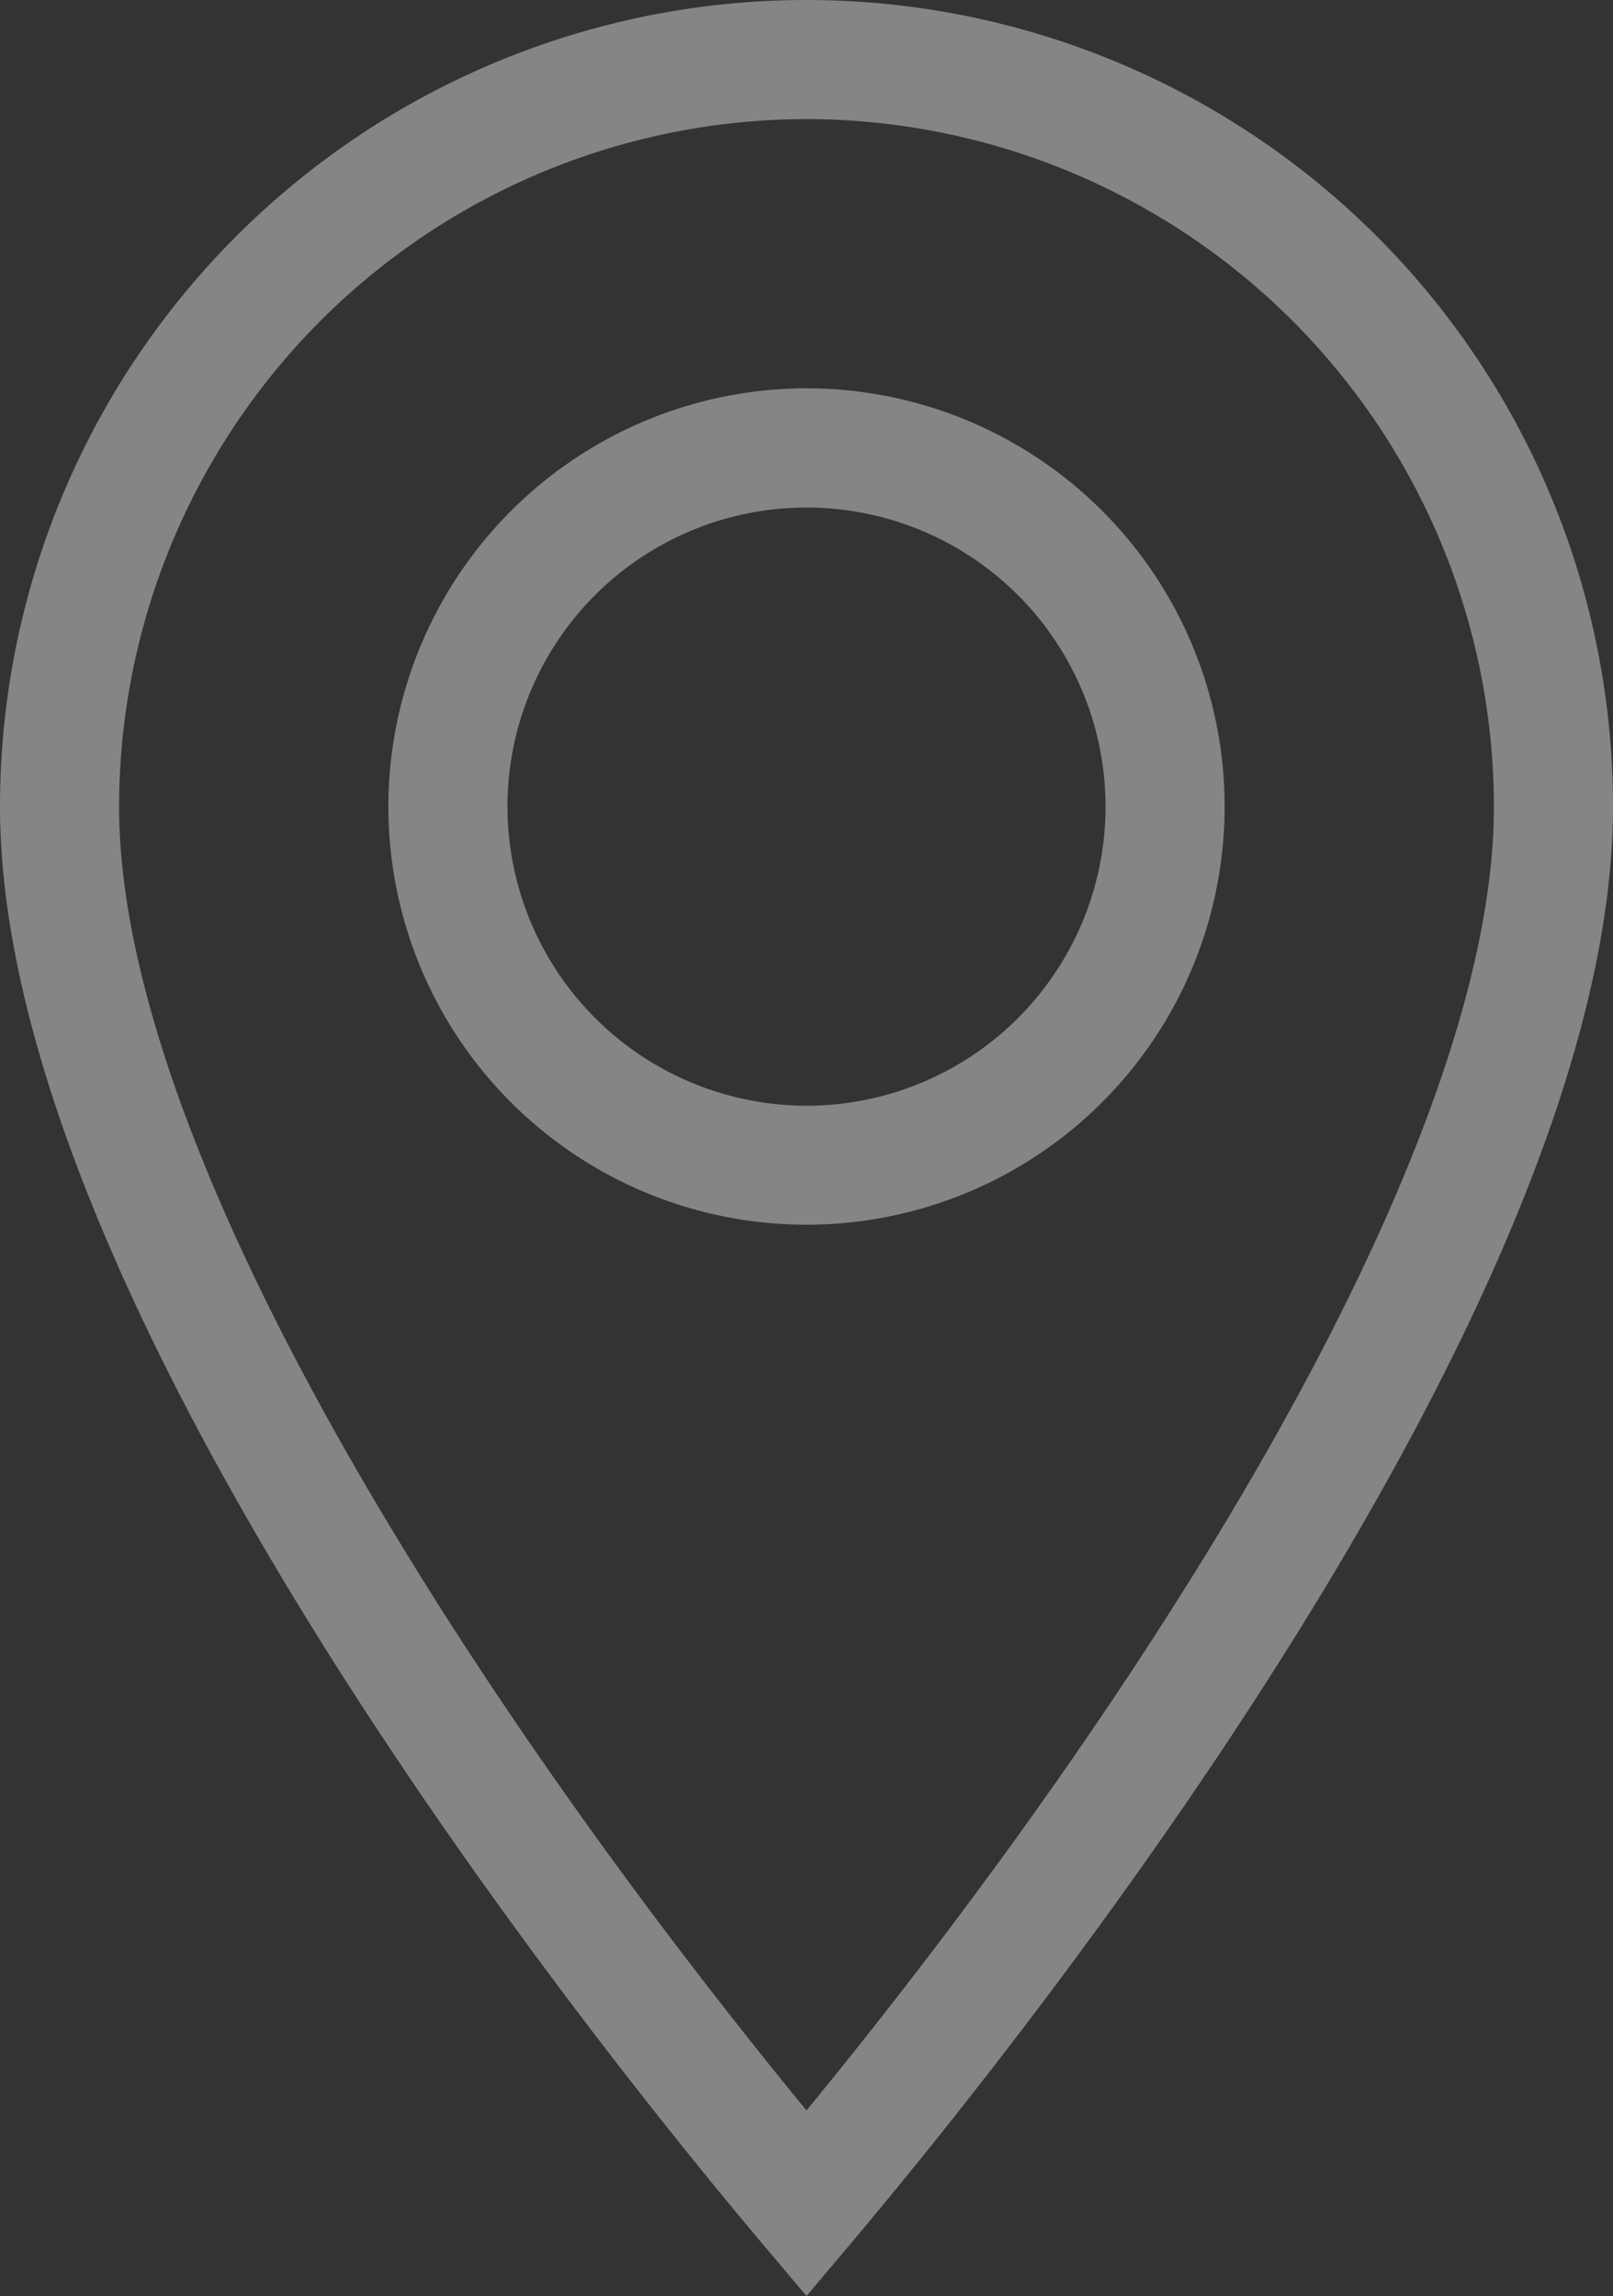
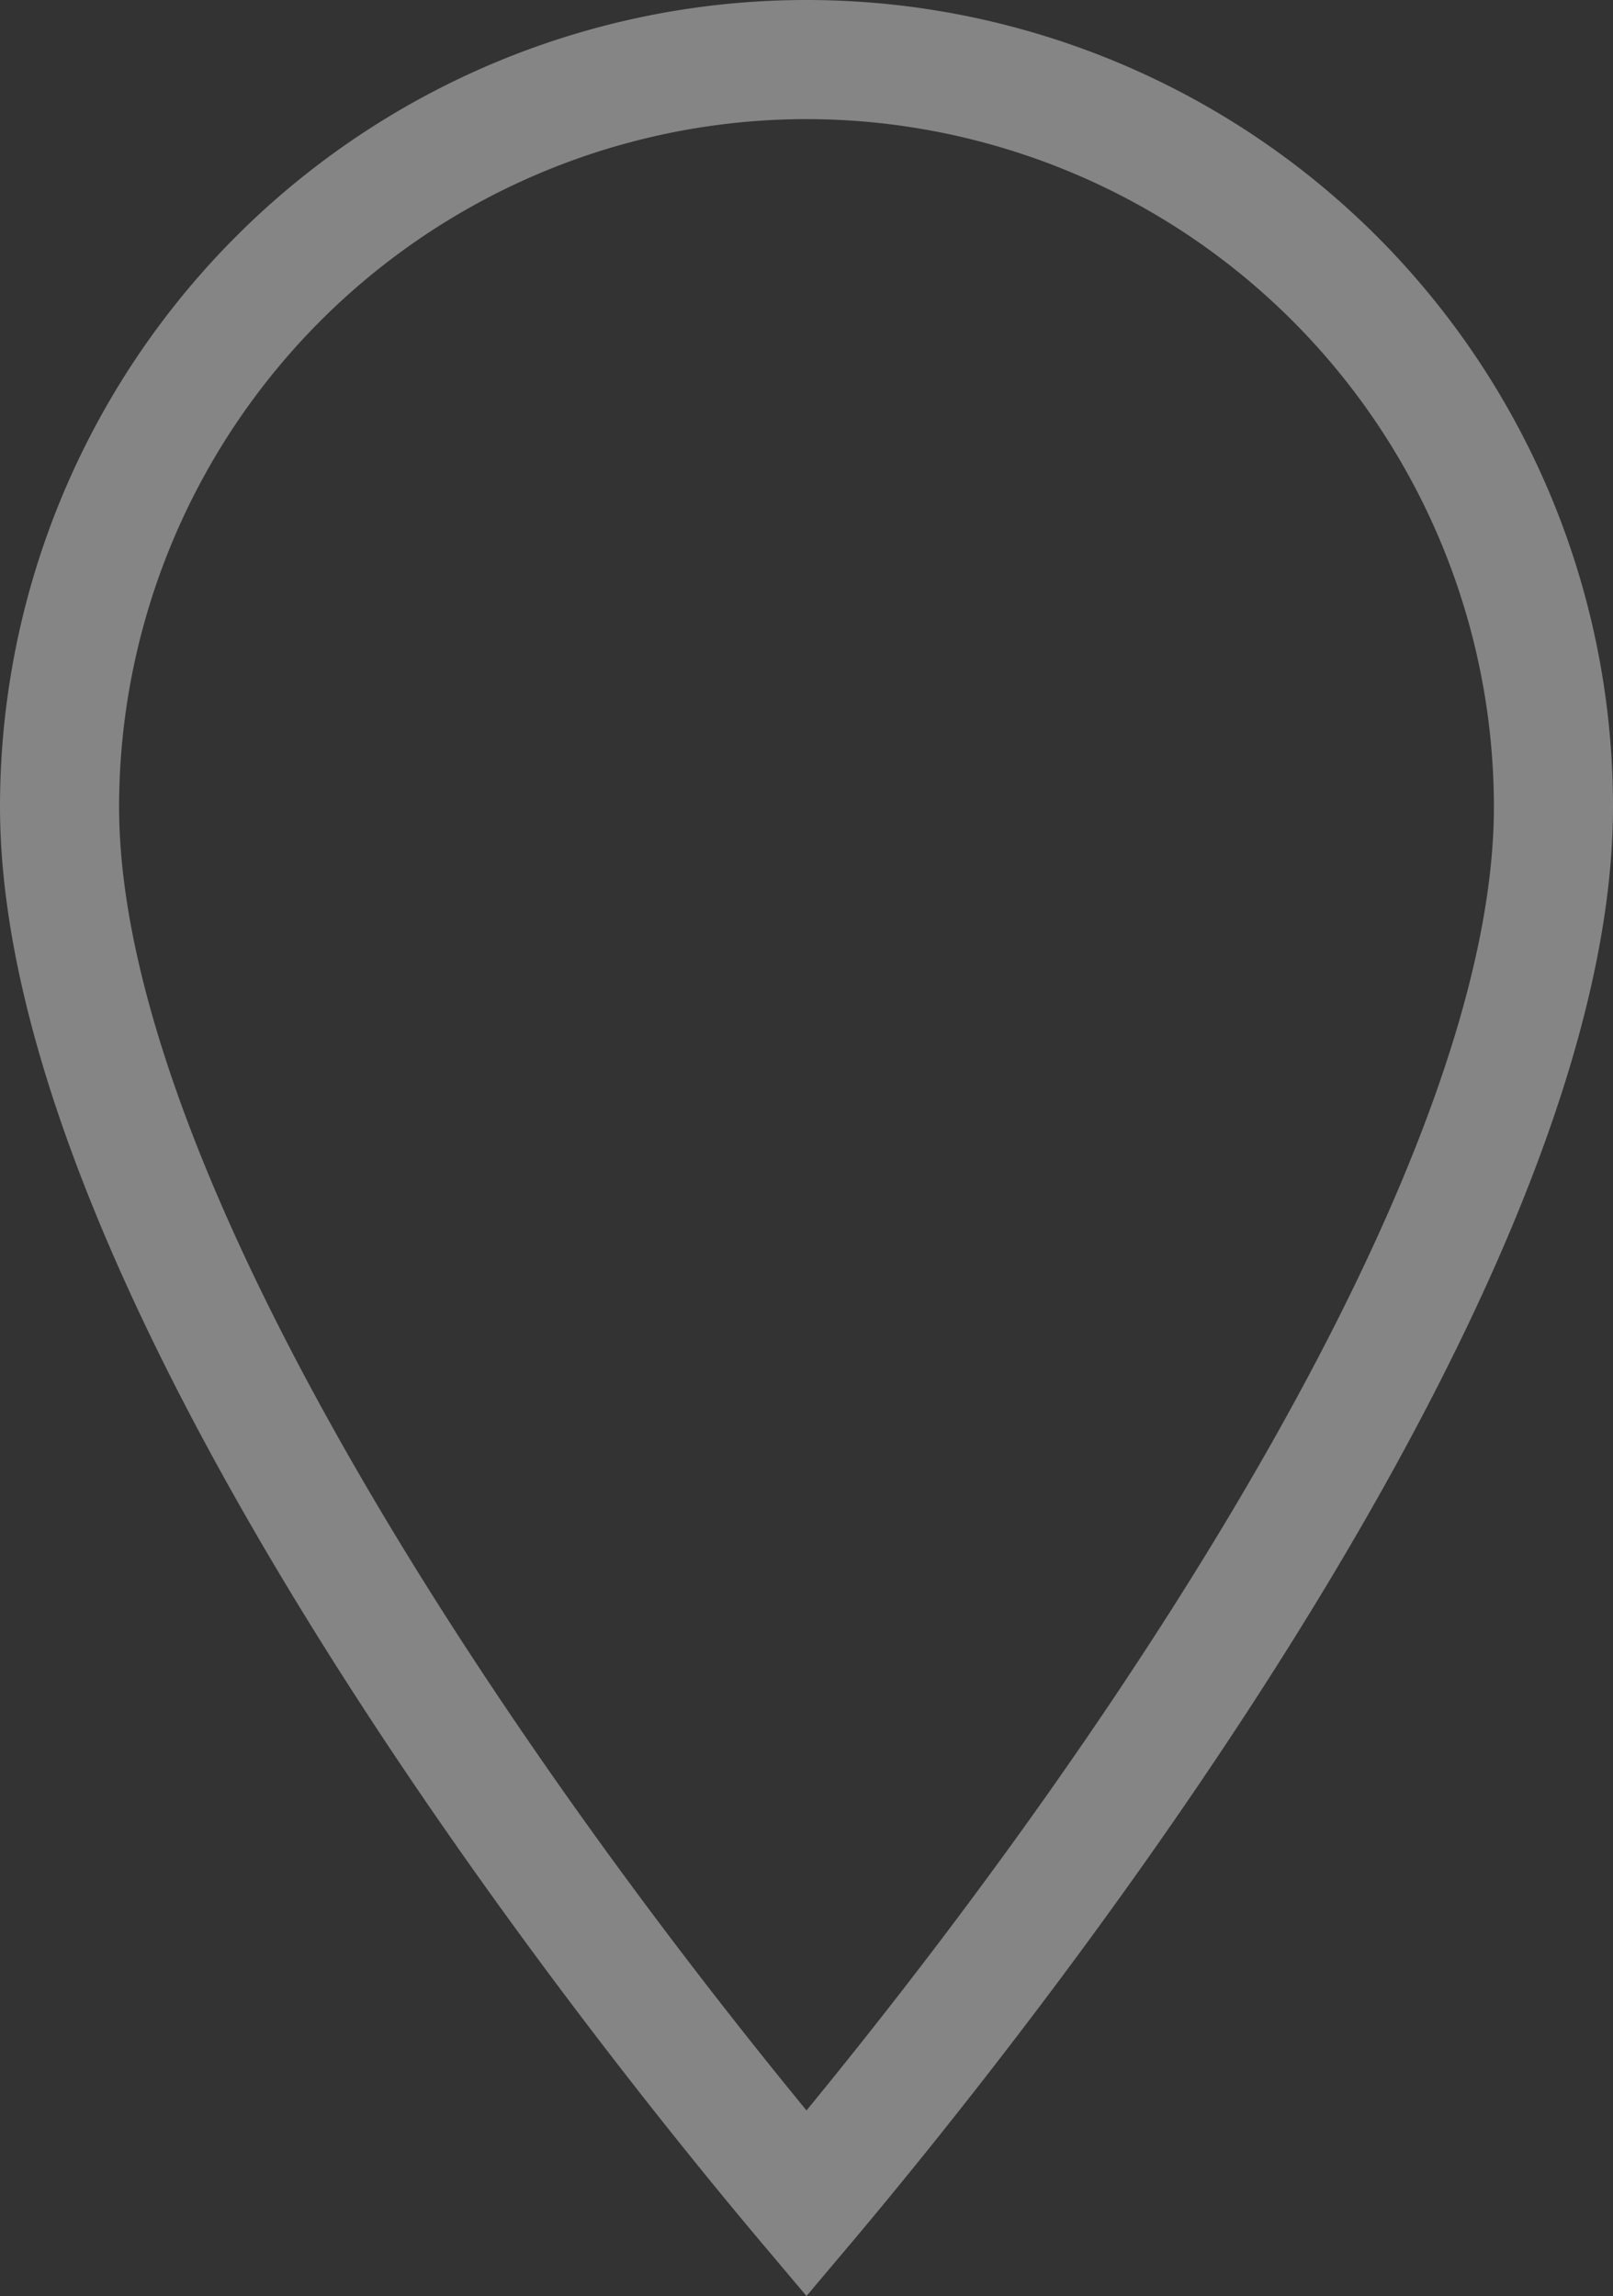
<svg xmlns="http://www.w3.org/2000/svg" width="13.544" height="19.276" viewBox="0 0 13.544 19.276">
  <rect x="0" y="0" width="13.544" height="19.276" fill="#333333" stroke="none" />
  <g transform="translate(-1002.498 -101.5)" opacity="0.4">
    <path d="M6.772,19.276l-.383-.454C4.89,17.042,0,10.911,0,6.772a6.772,6.772,0,1,1,13.544,0c0,4.139-4.89,10.27-6.389,12.05ZM6.772,1A5.778,5.778,0,0,0,1,6.772c0,2.891,2.913,7.46,5.772,10.946,2.859-3.486,5.772-8.056,5.772-10.946A5.778,5.778,0,0,0,6.772,1Z" transform="translate(1002.498 101.5)" fill="#fff" />
-     <path d="M3.011-.5A3.511,3.511,0,1,1-.5,3.011,3.515,3.515,0,0,1,3.011-.5Zm0,6.023A2.511,2.511,0,1,0,.5,3.011,2.514,2.514,0,0,0,3.011,5.523Z" transform="translate(1006.259 105.26)" fill="#fff" />
  </g>
</svg>